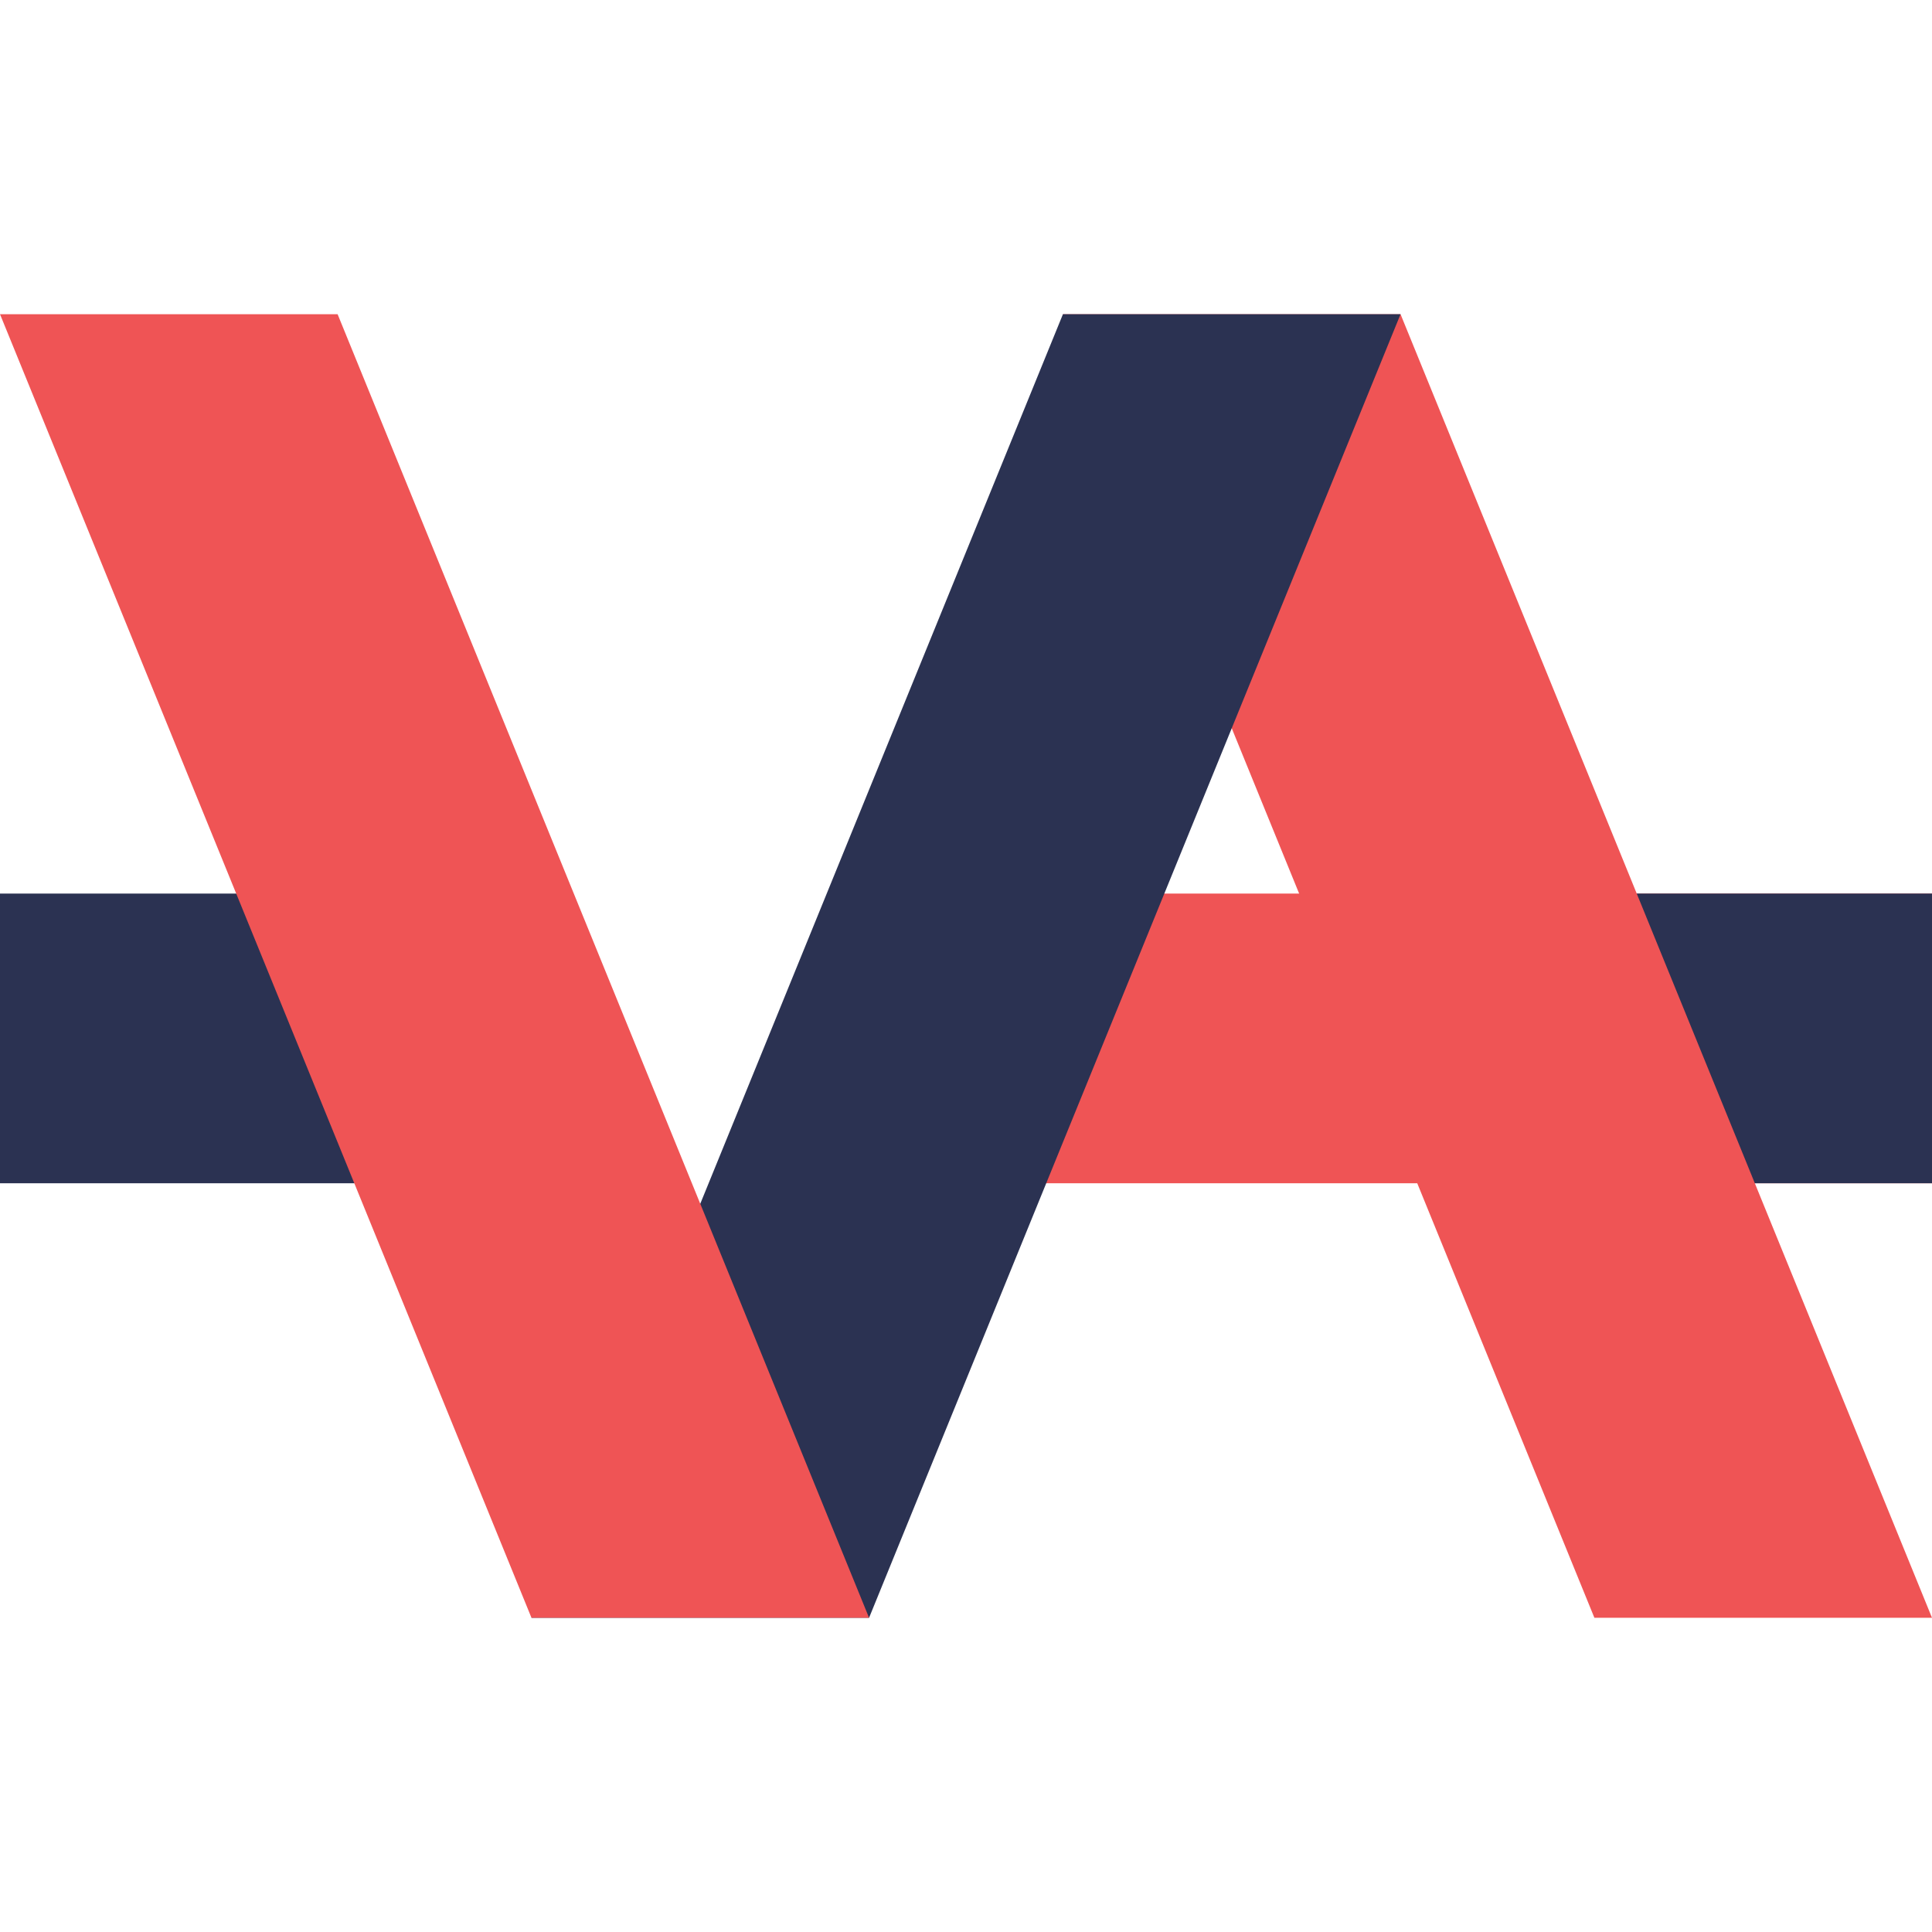
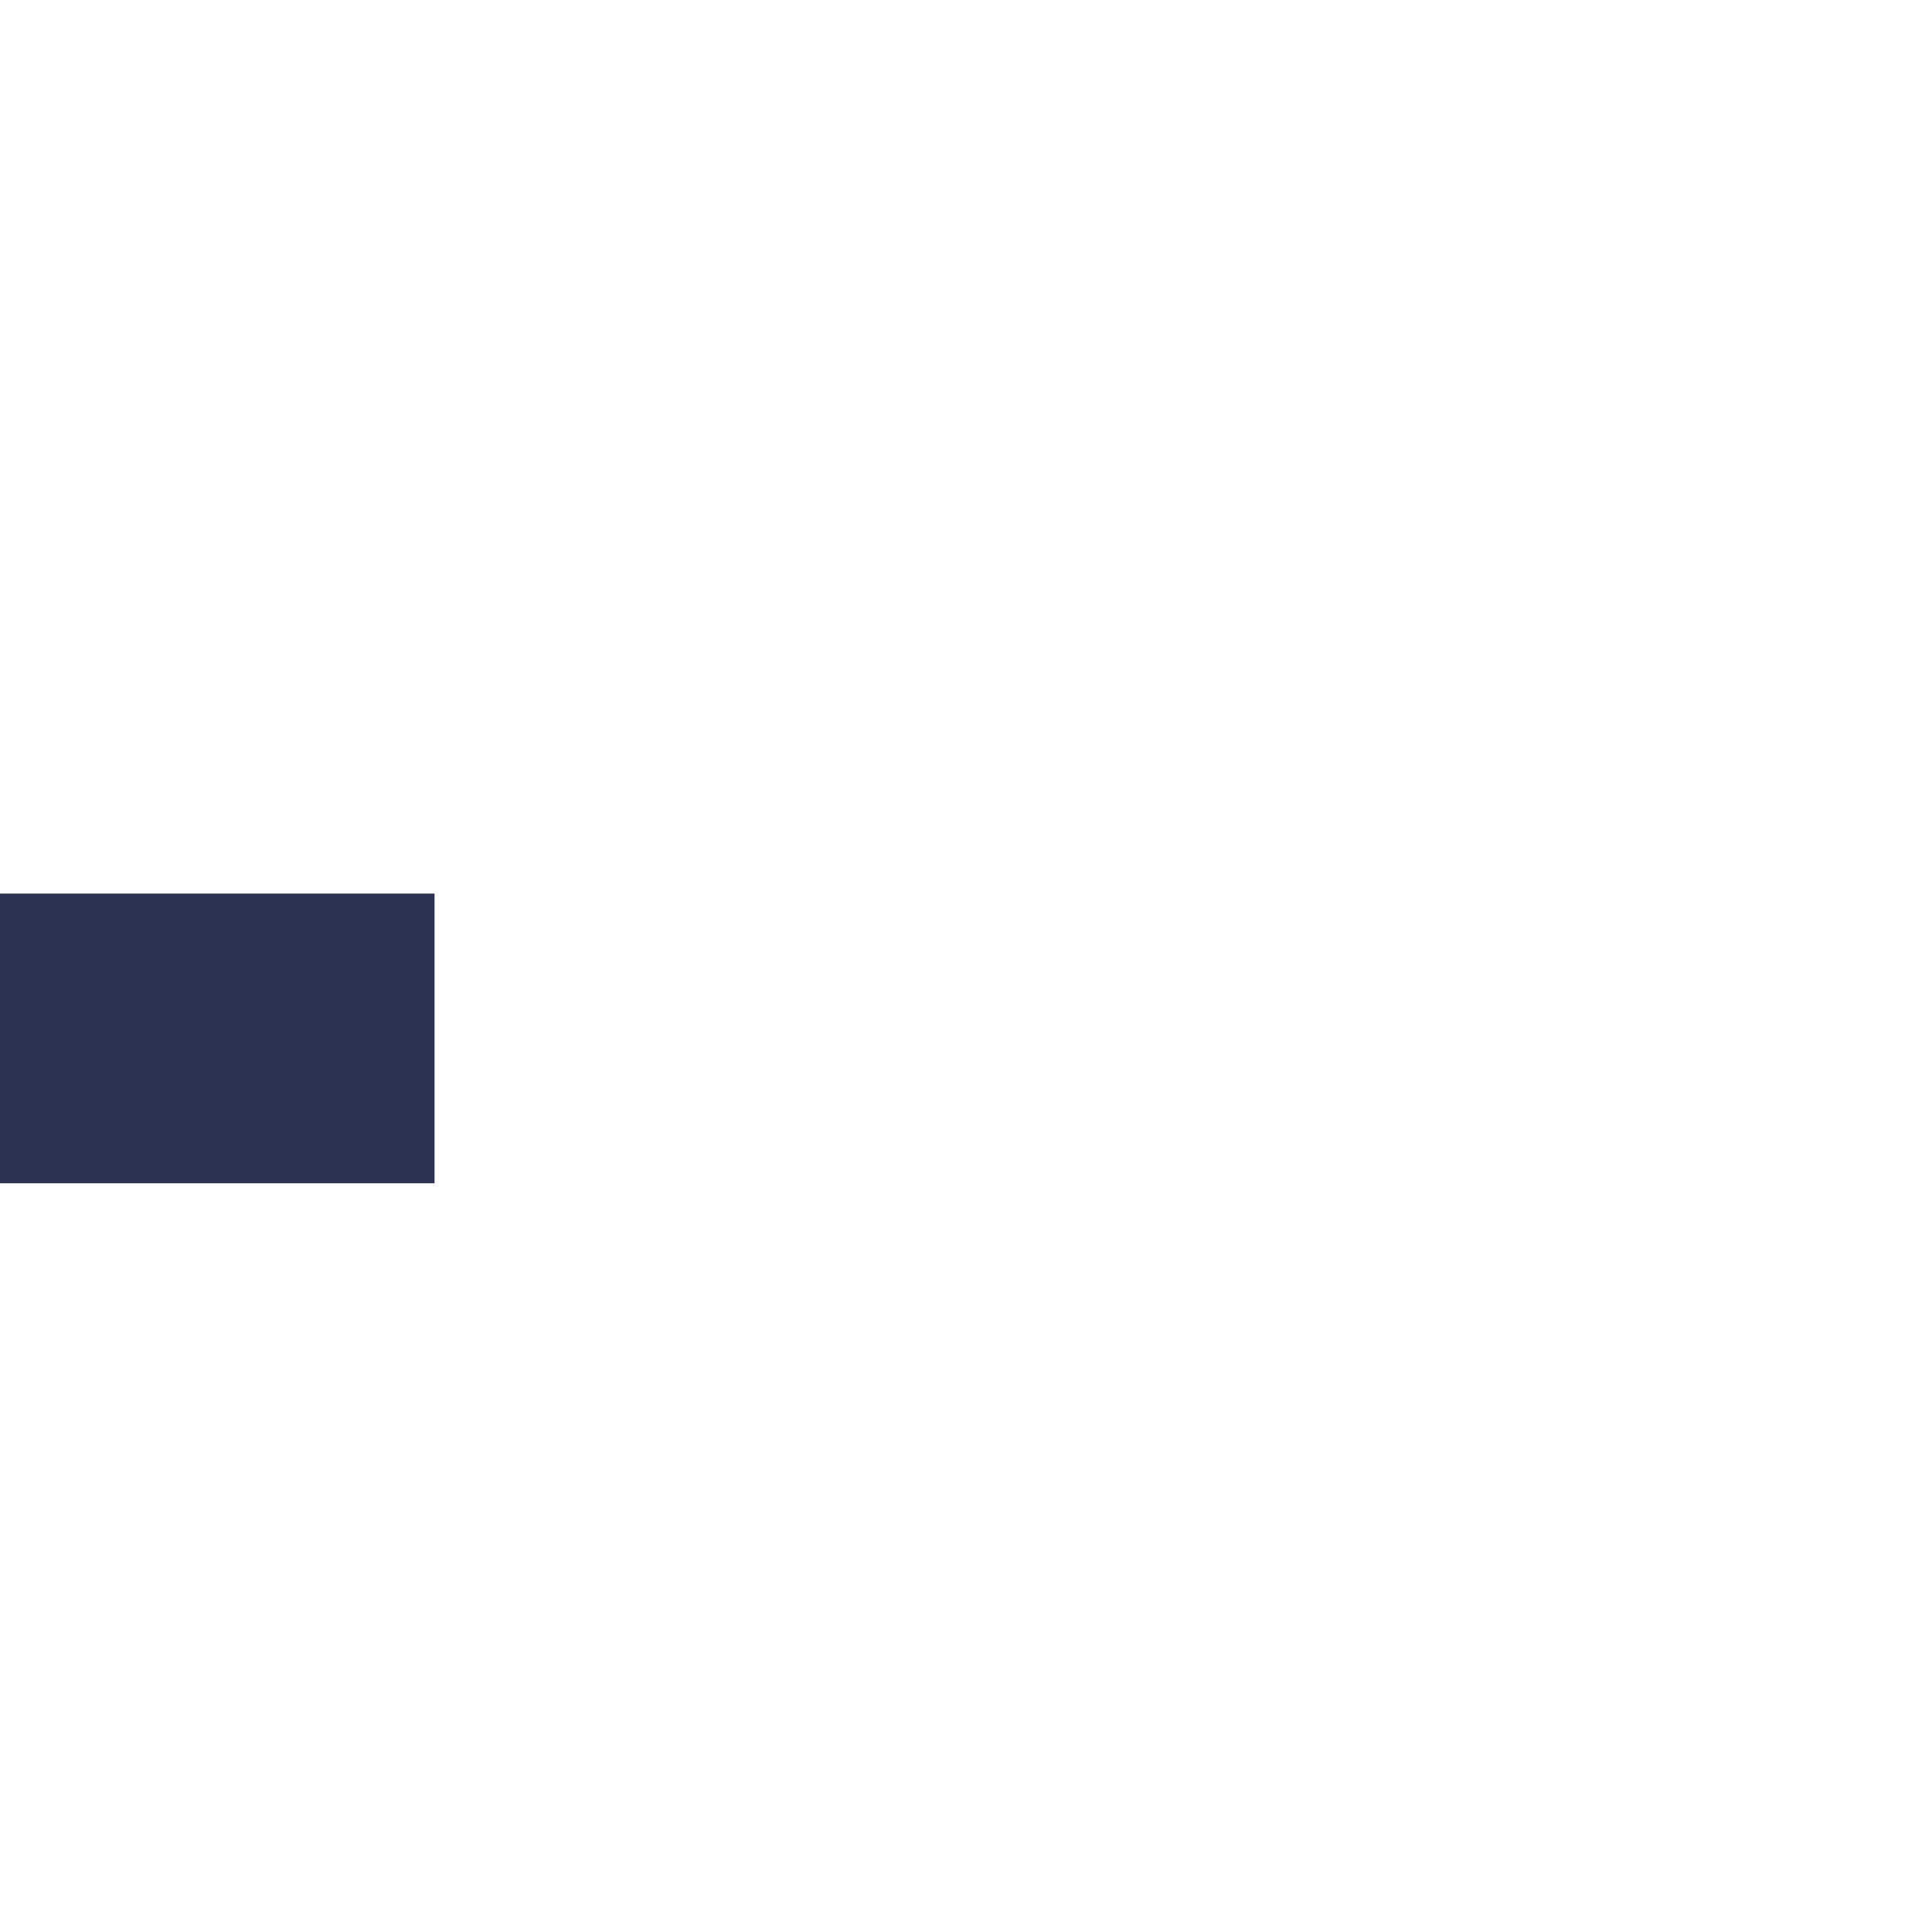
<svg xmlns="http://www.w3.org/2000/svg" width="100%" height="100%" viewBox="0 0 512 512" version="1.1" xml:space="preserve" style="fill-rule:evenodd;clip-rule:evenodd;stroke-linejoin:round;stroke-miterlimit:1.414;">
-   <rect id="Artboard1" x="0" y="0" width="512" height="512" style="fill:none;" />
  <clipPath id="_clip1">
    <rect x="0" y="0" width="512" height="512" />
  </clipPath>
  <g clip-path="url(#_clip1)">
    <g>
-       <path d="M281.689,83.266l89.467,0l140.844,345.468l-89.467,0l-140.844,-345.468Z" style="fill:#ef5455;" />
-       <rect x="256" y="236.807" width="256" height="76.77" style="fill:#ef5455;" />
      <rect x="0" y="236.807" width="115.156" height="76.77" style="fill:#2b3252;" />
-       <path d="M371.156,83.266l-89.467,0l-140.845,345.468l89.467,0l140.845,-345.468Z" style="fill:#2b3252;" />
-       <path d="M0,83.266l89.467,0l140.844,345.468l-89.467,0l-140.844,-345.468Z" style="fill:#ef5455;" />
-       <path d="M465.052,313.578l-31.299,-76.771l78.247,0l0,76.771l-46.948,0Z" style="fill:#2b3252;" />
+       <path d="M371.156,83.266l-89.467,0l89.467,0l140.845,-345.468Z" style="fill:#2b3252;" />
    </g>
  </g>
</svg>